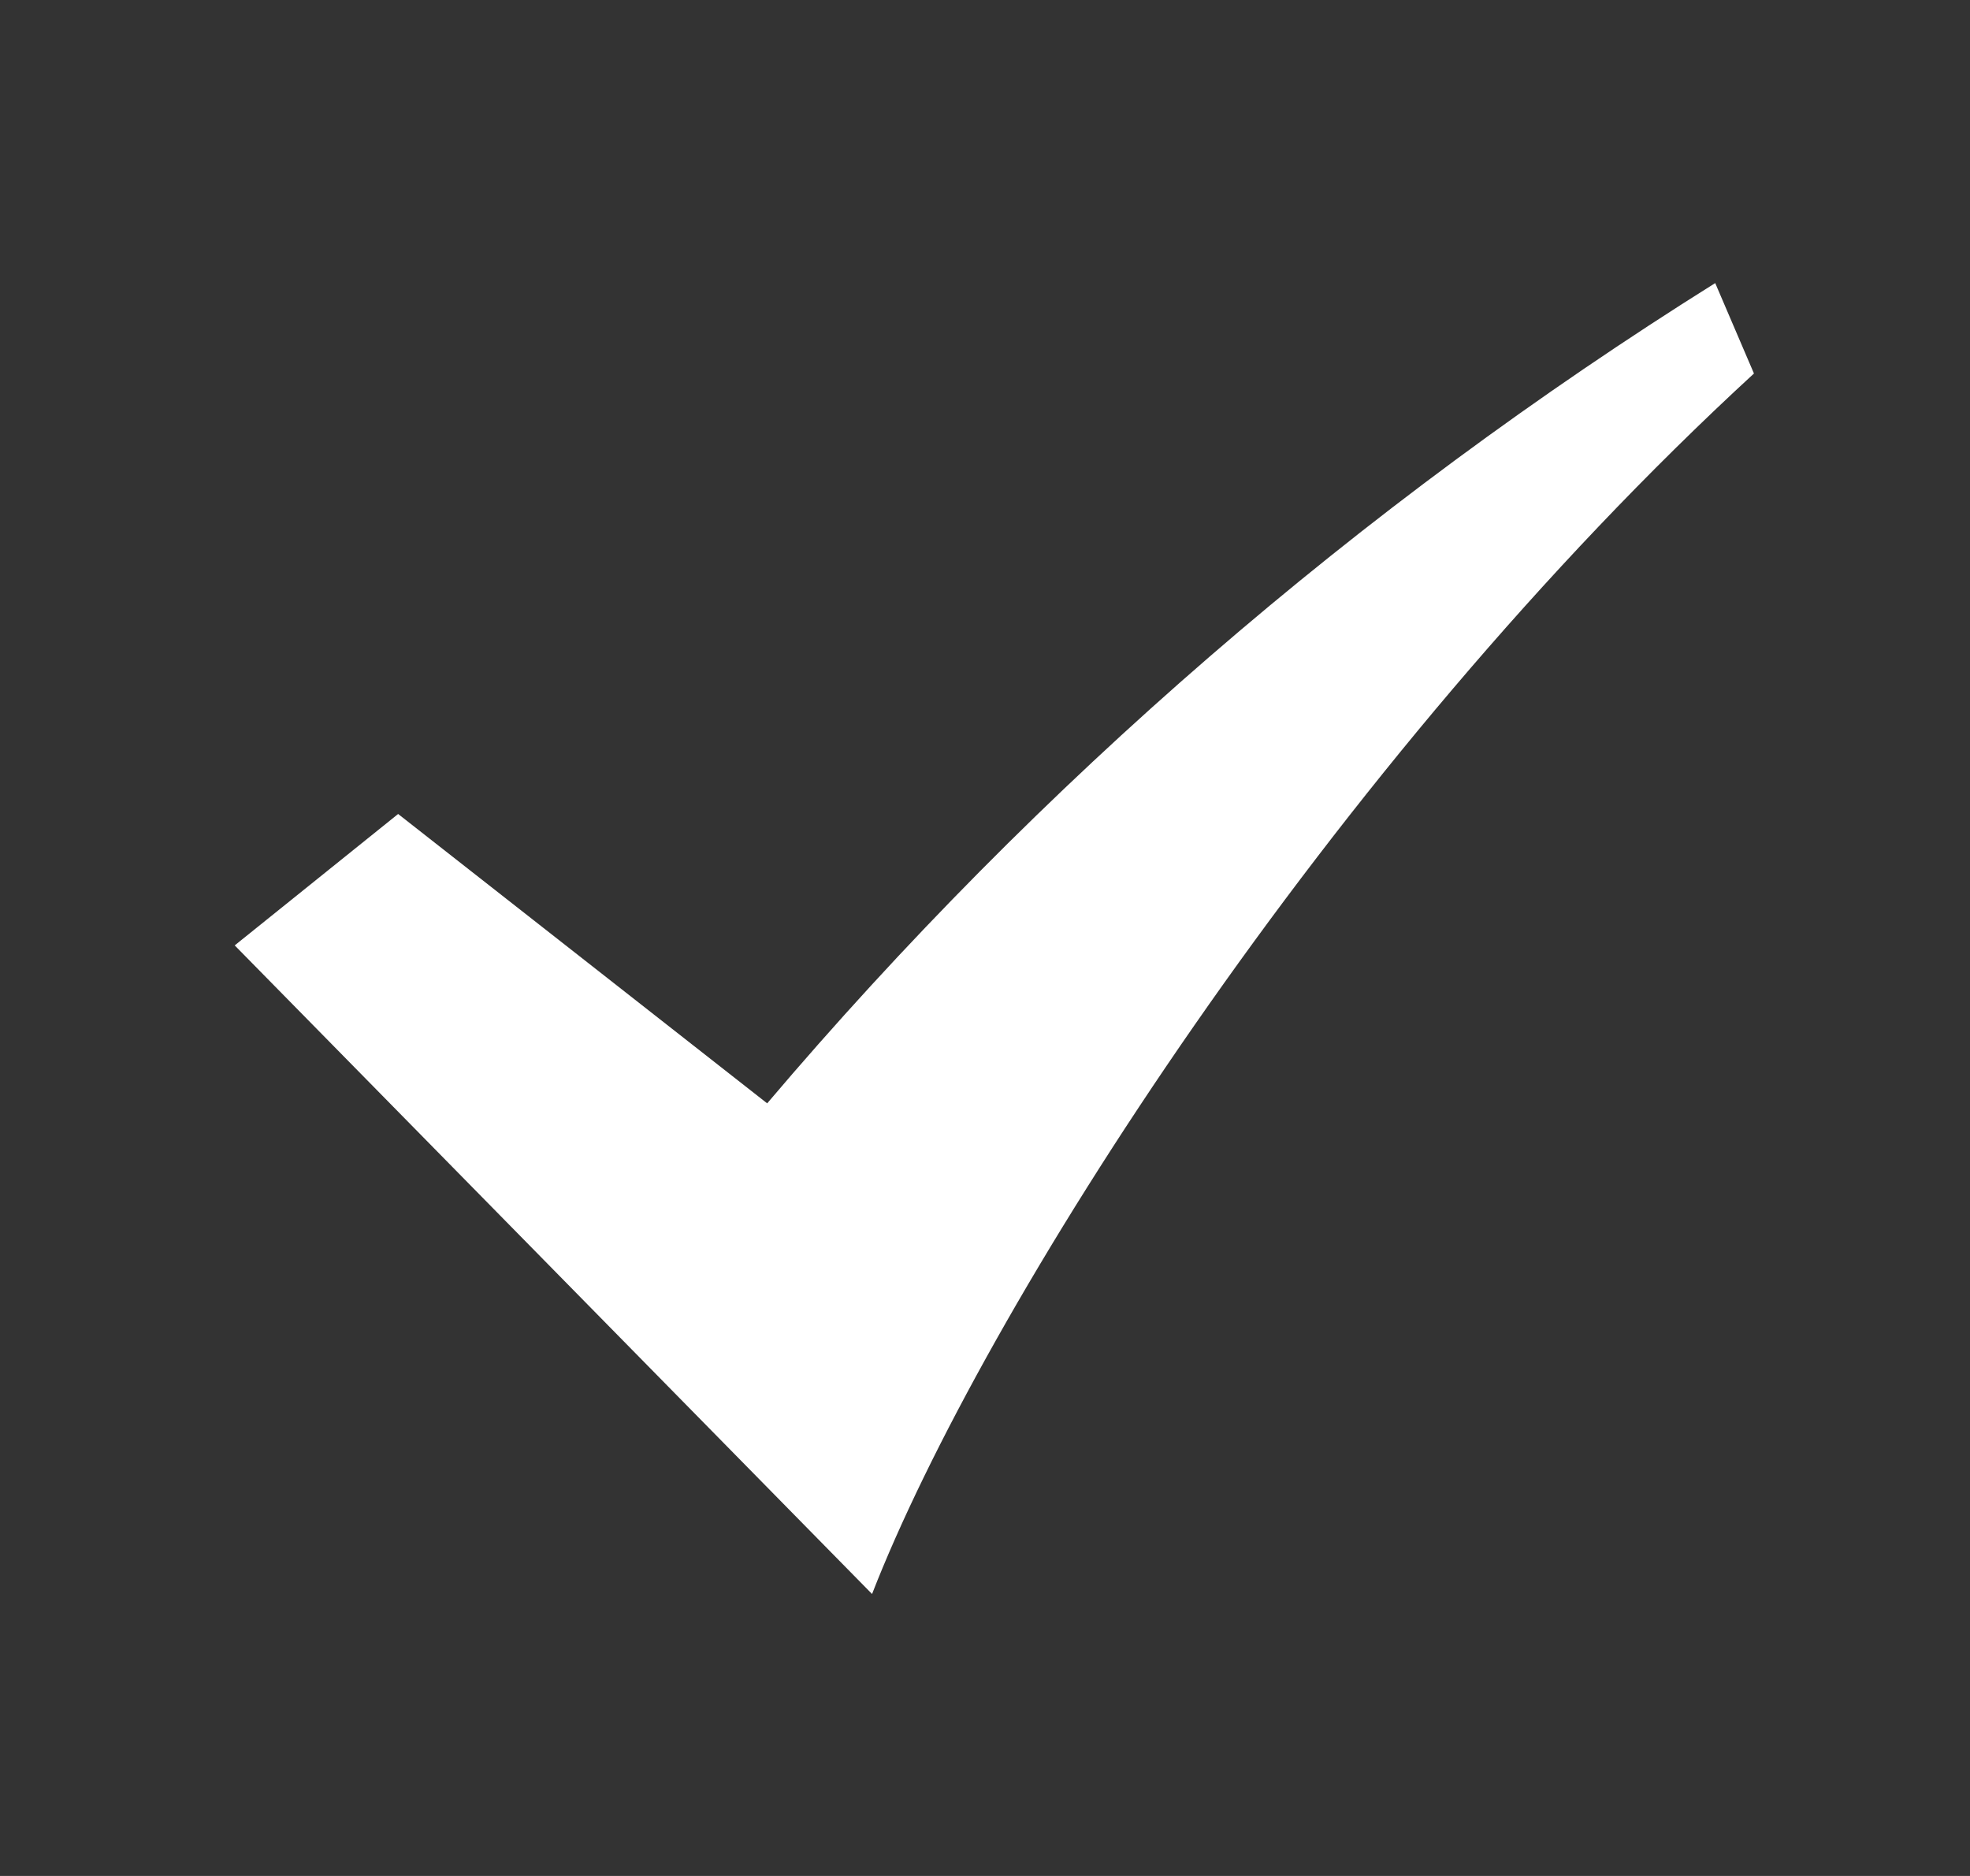
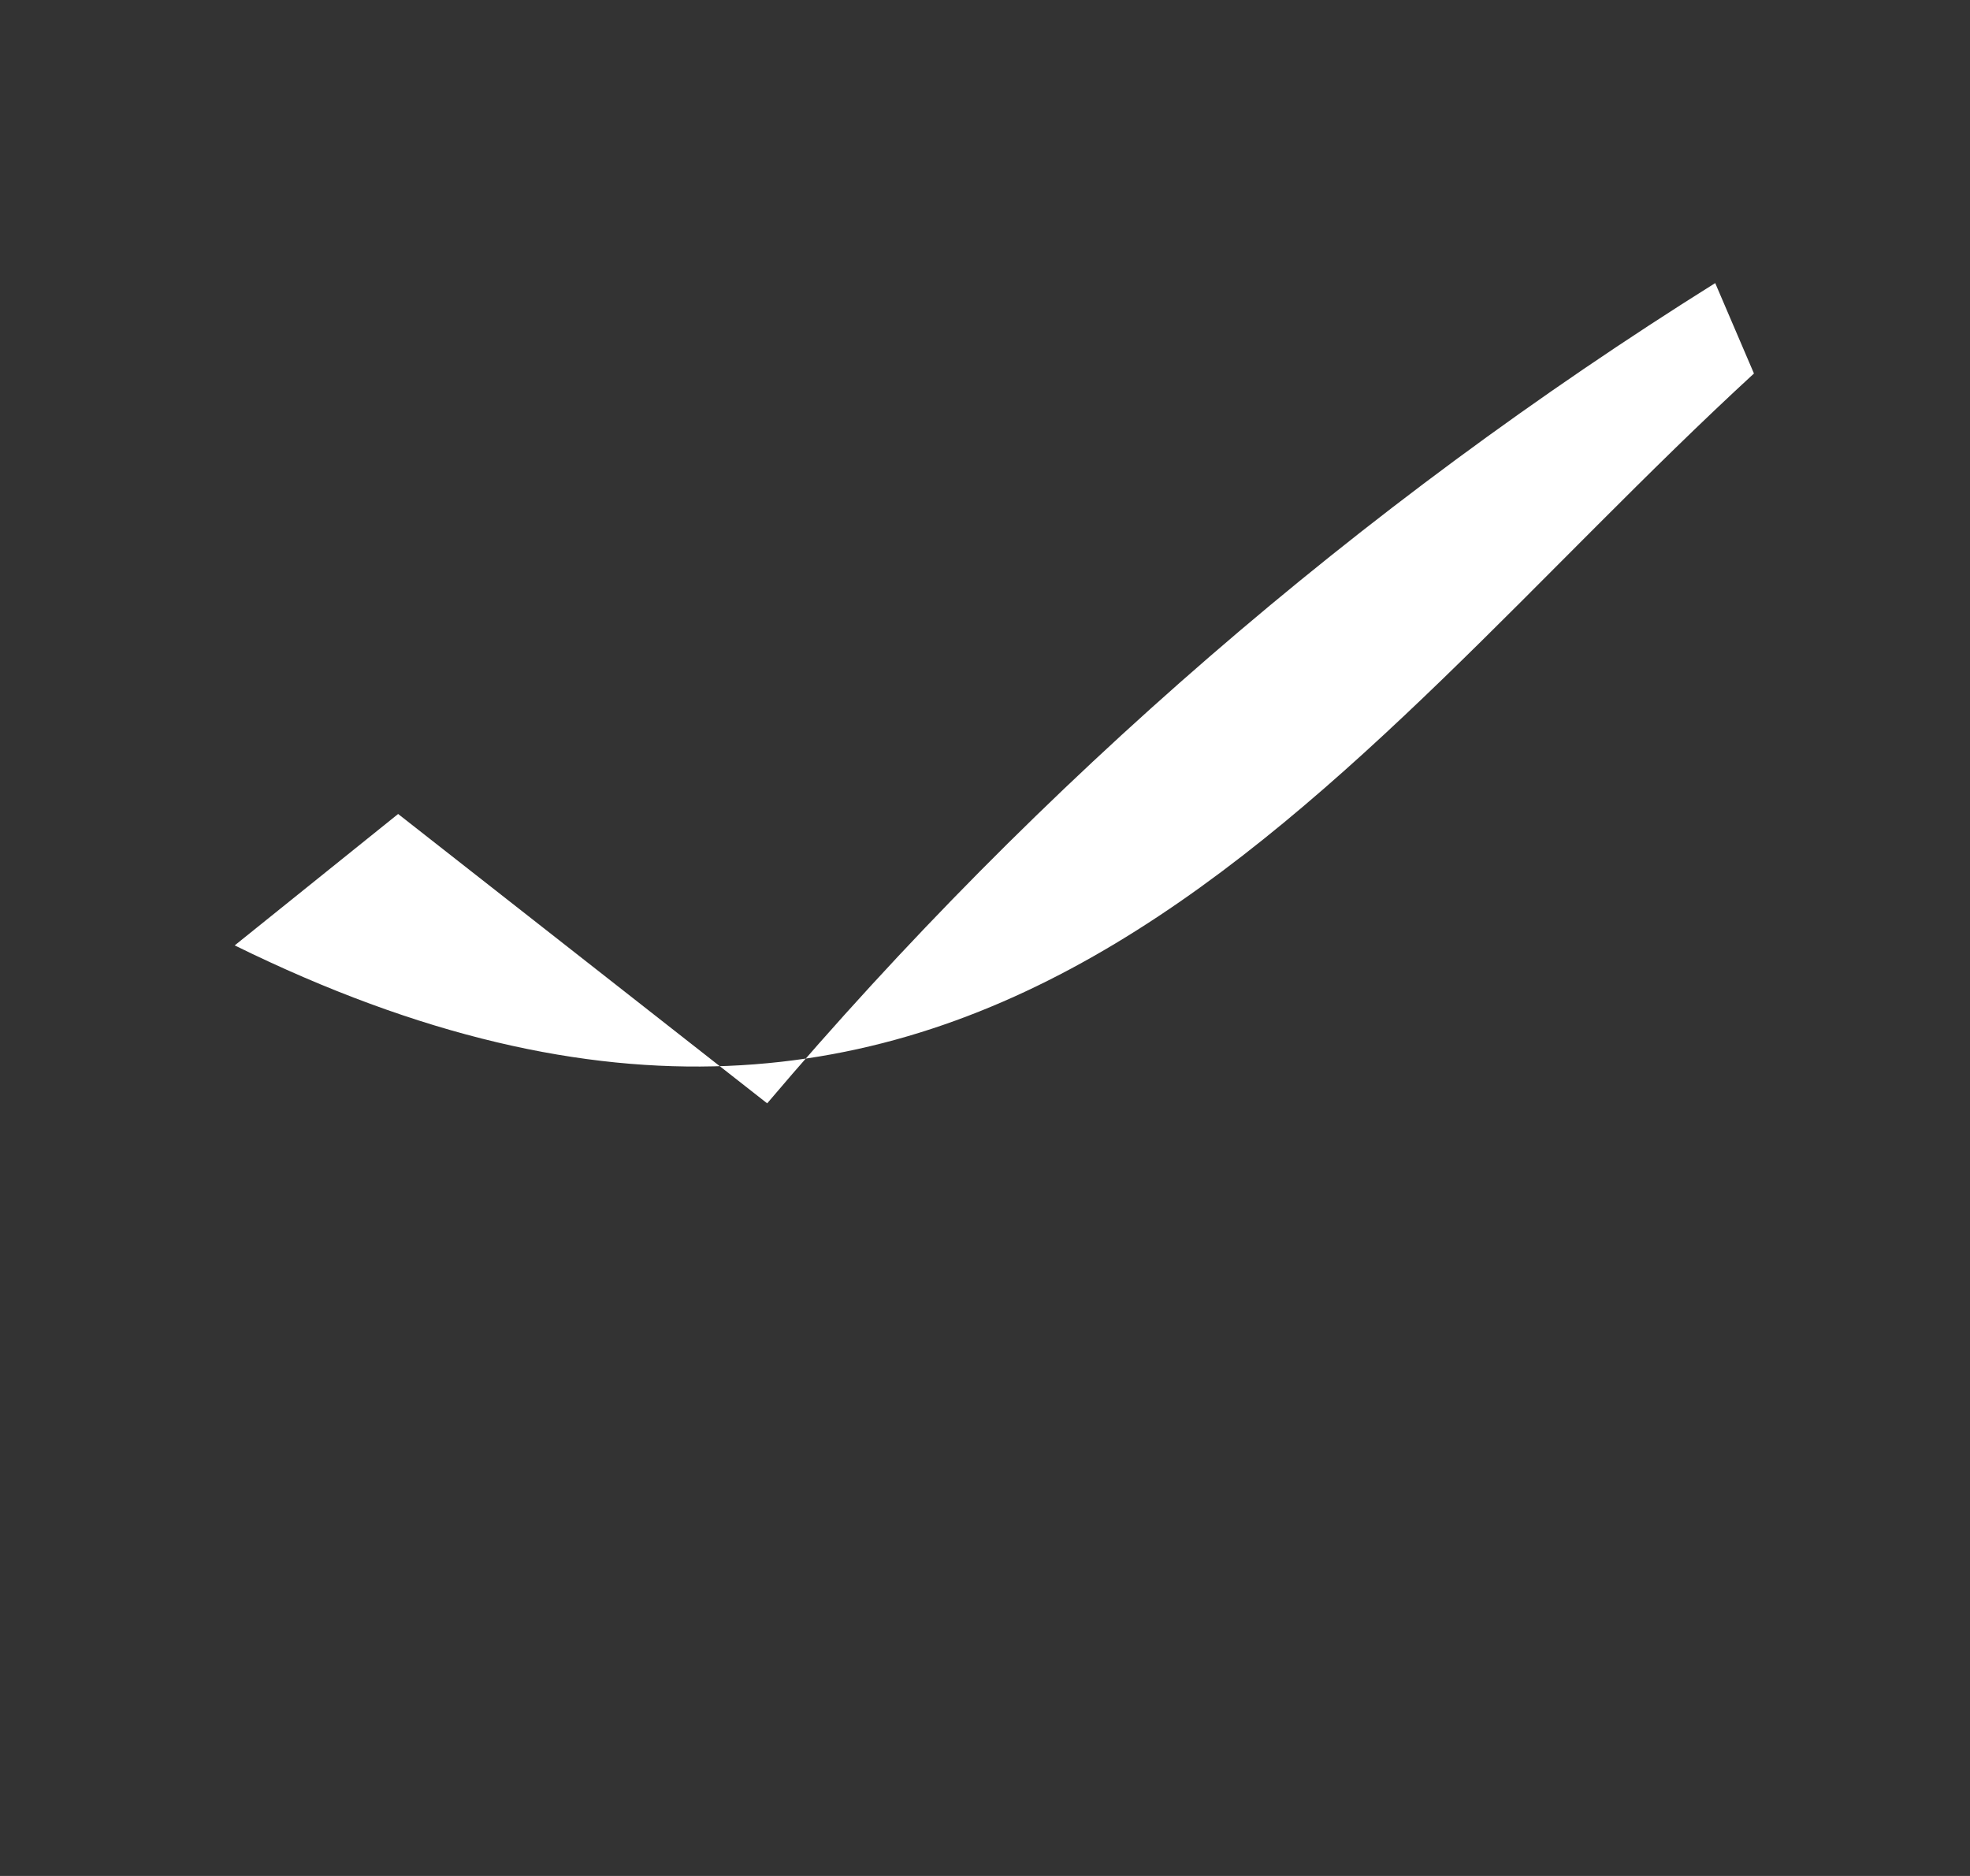
<svg xmlns="http://www.w3.org/2000/svg" width="21" height="20" viewBox="0 0 21 20" fill="none">
  <rect x="0" y="0" width="21" height="20" fill="#333333" stroke="none" />
-   <path d="M18.284 3.018C14.486 5.396 11.077 8.346 8.178 11.763L4.244 8.678L2.502 10.079L9.296 16.994C10.463 13.996 14.171 8.143 18.697 3.982L18.284 3.018Z" fill="white" />
+   <path d="M18.284 3.018C14.486 5.396 11.077 8.346 8.178 11.763L4.244 8.678L2.502 10.079C10.463 13.996 14.171 8.143 18.697 3.982L18.284 3.018Z" fill="white" />
</svg>